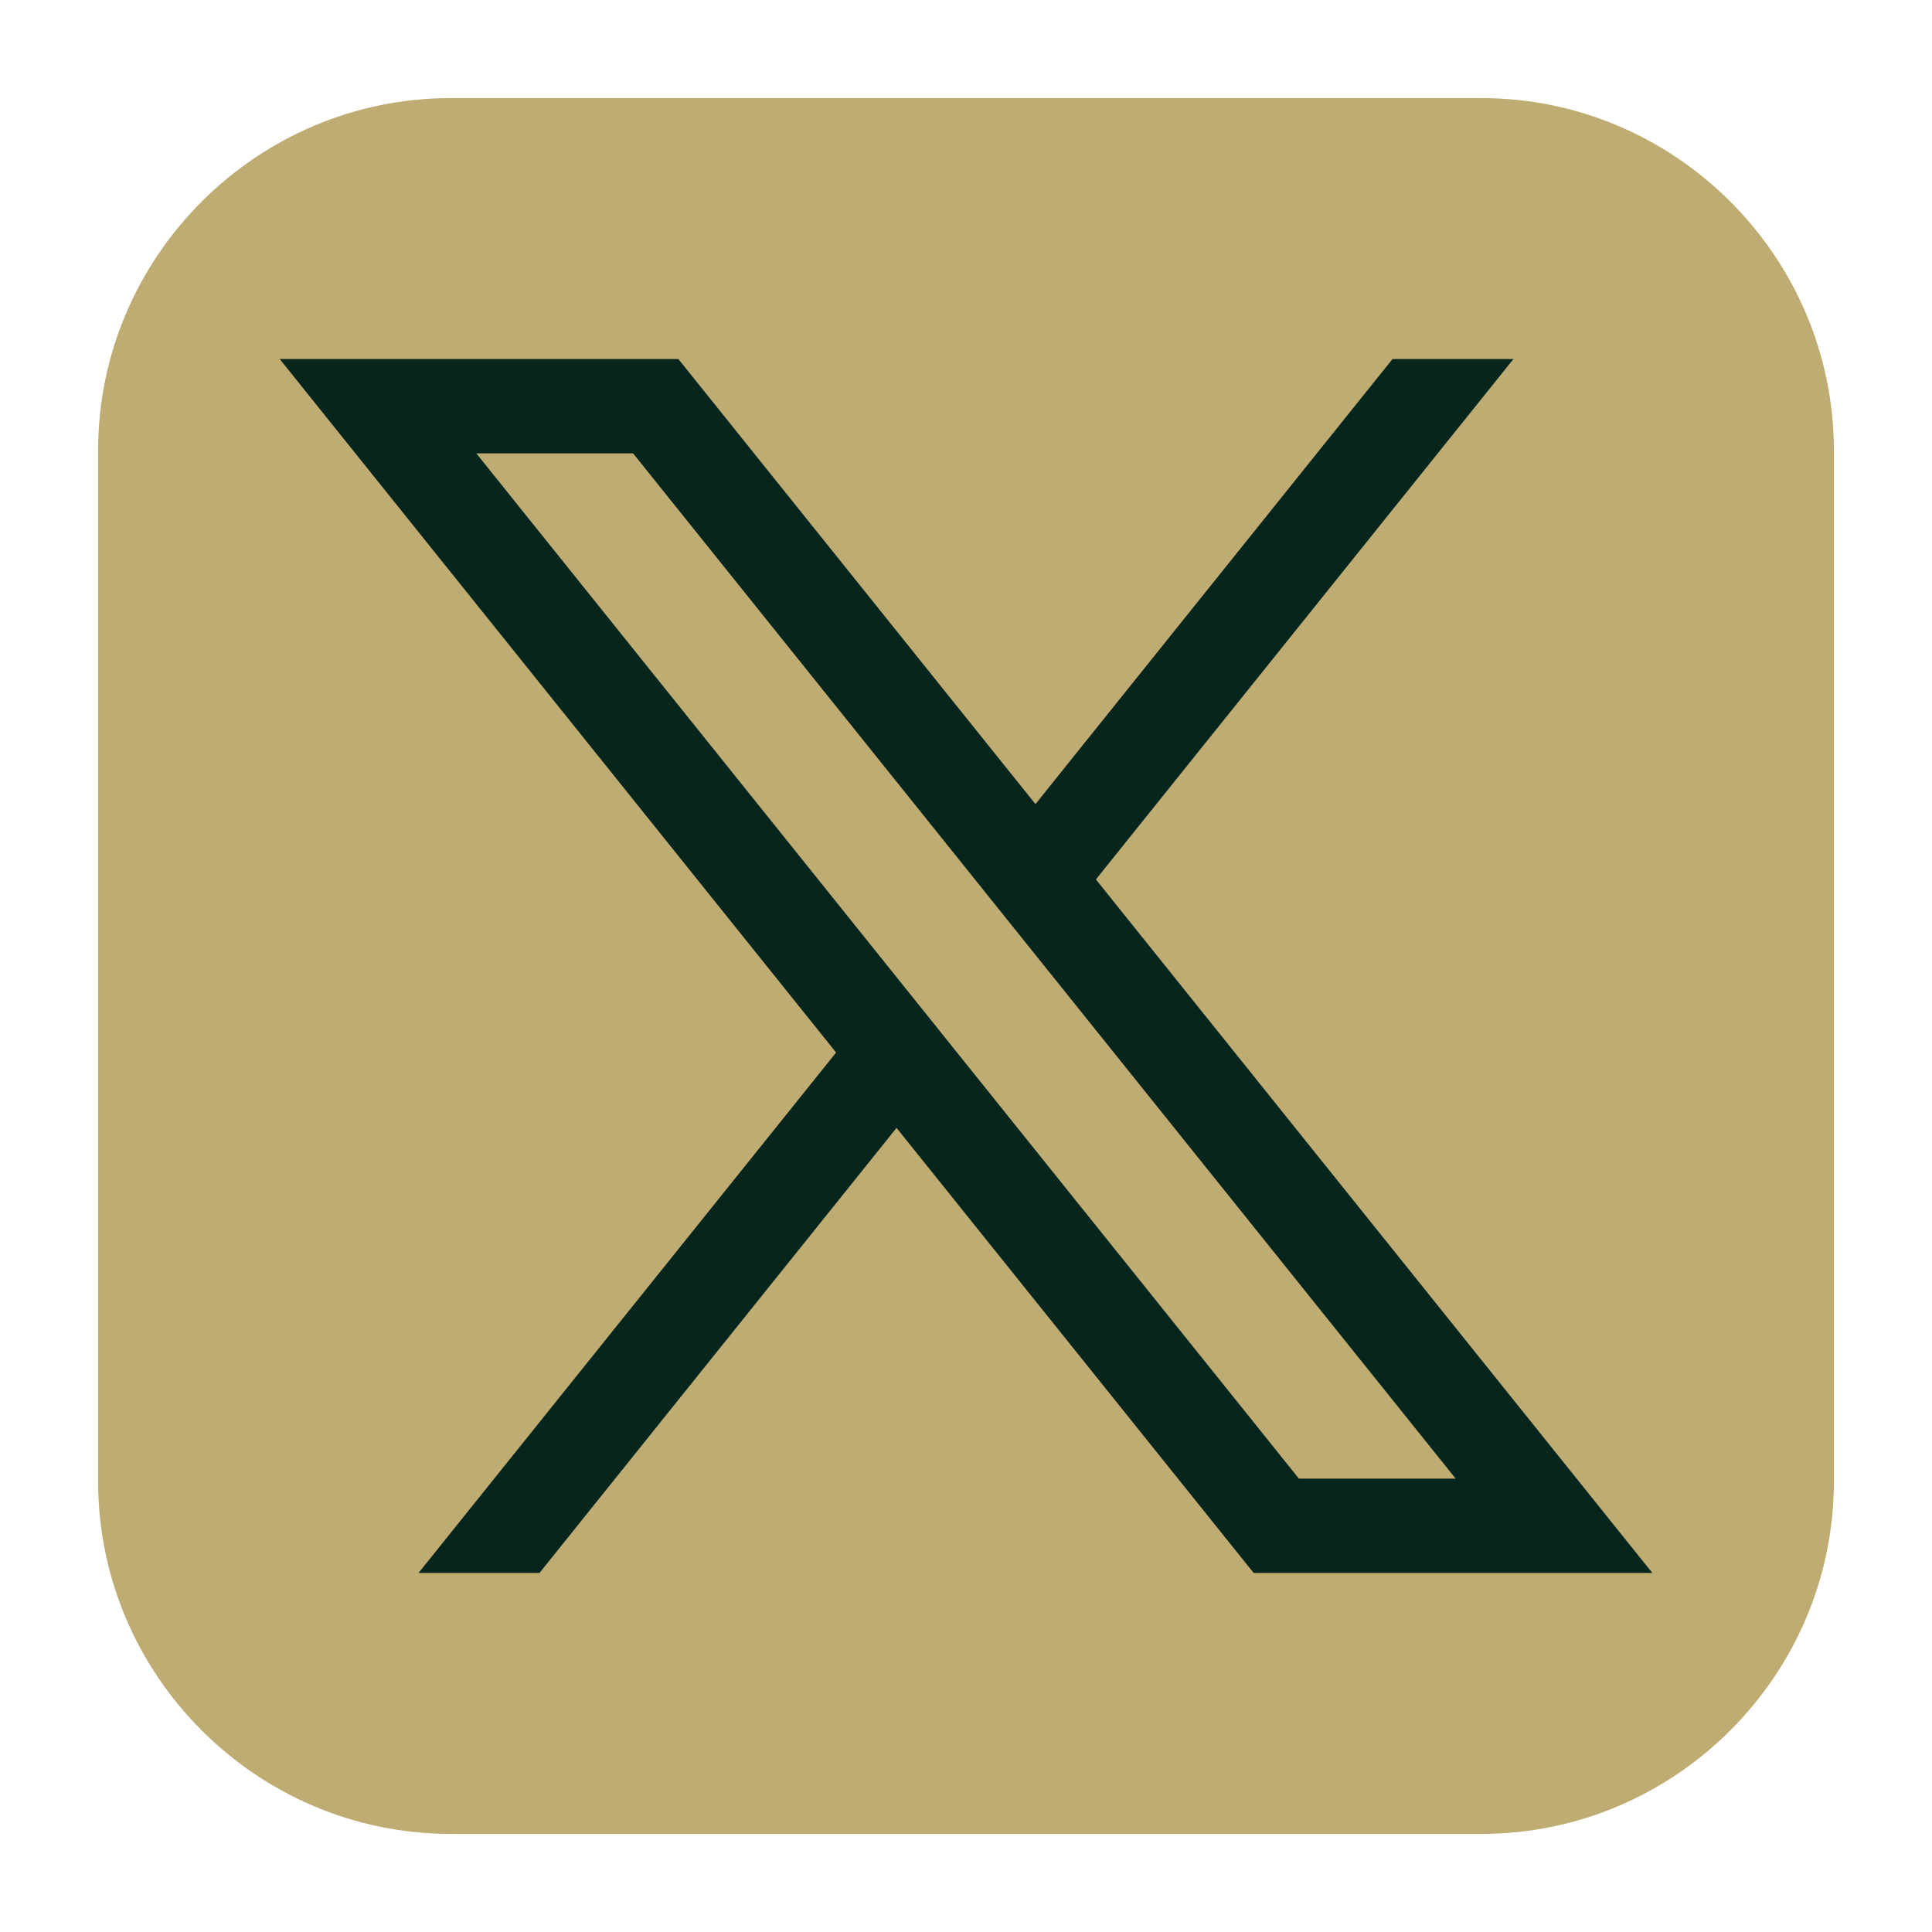
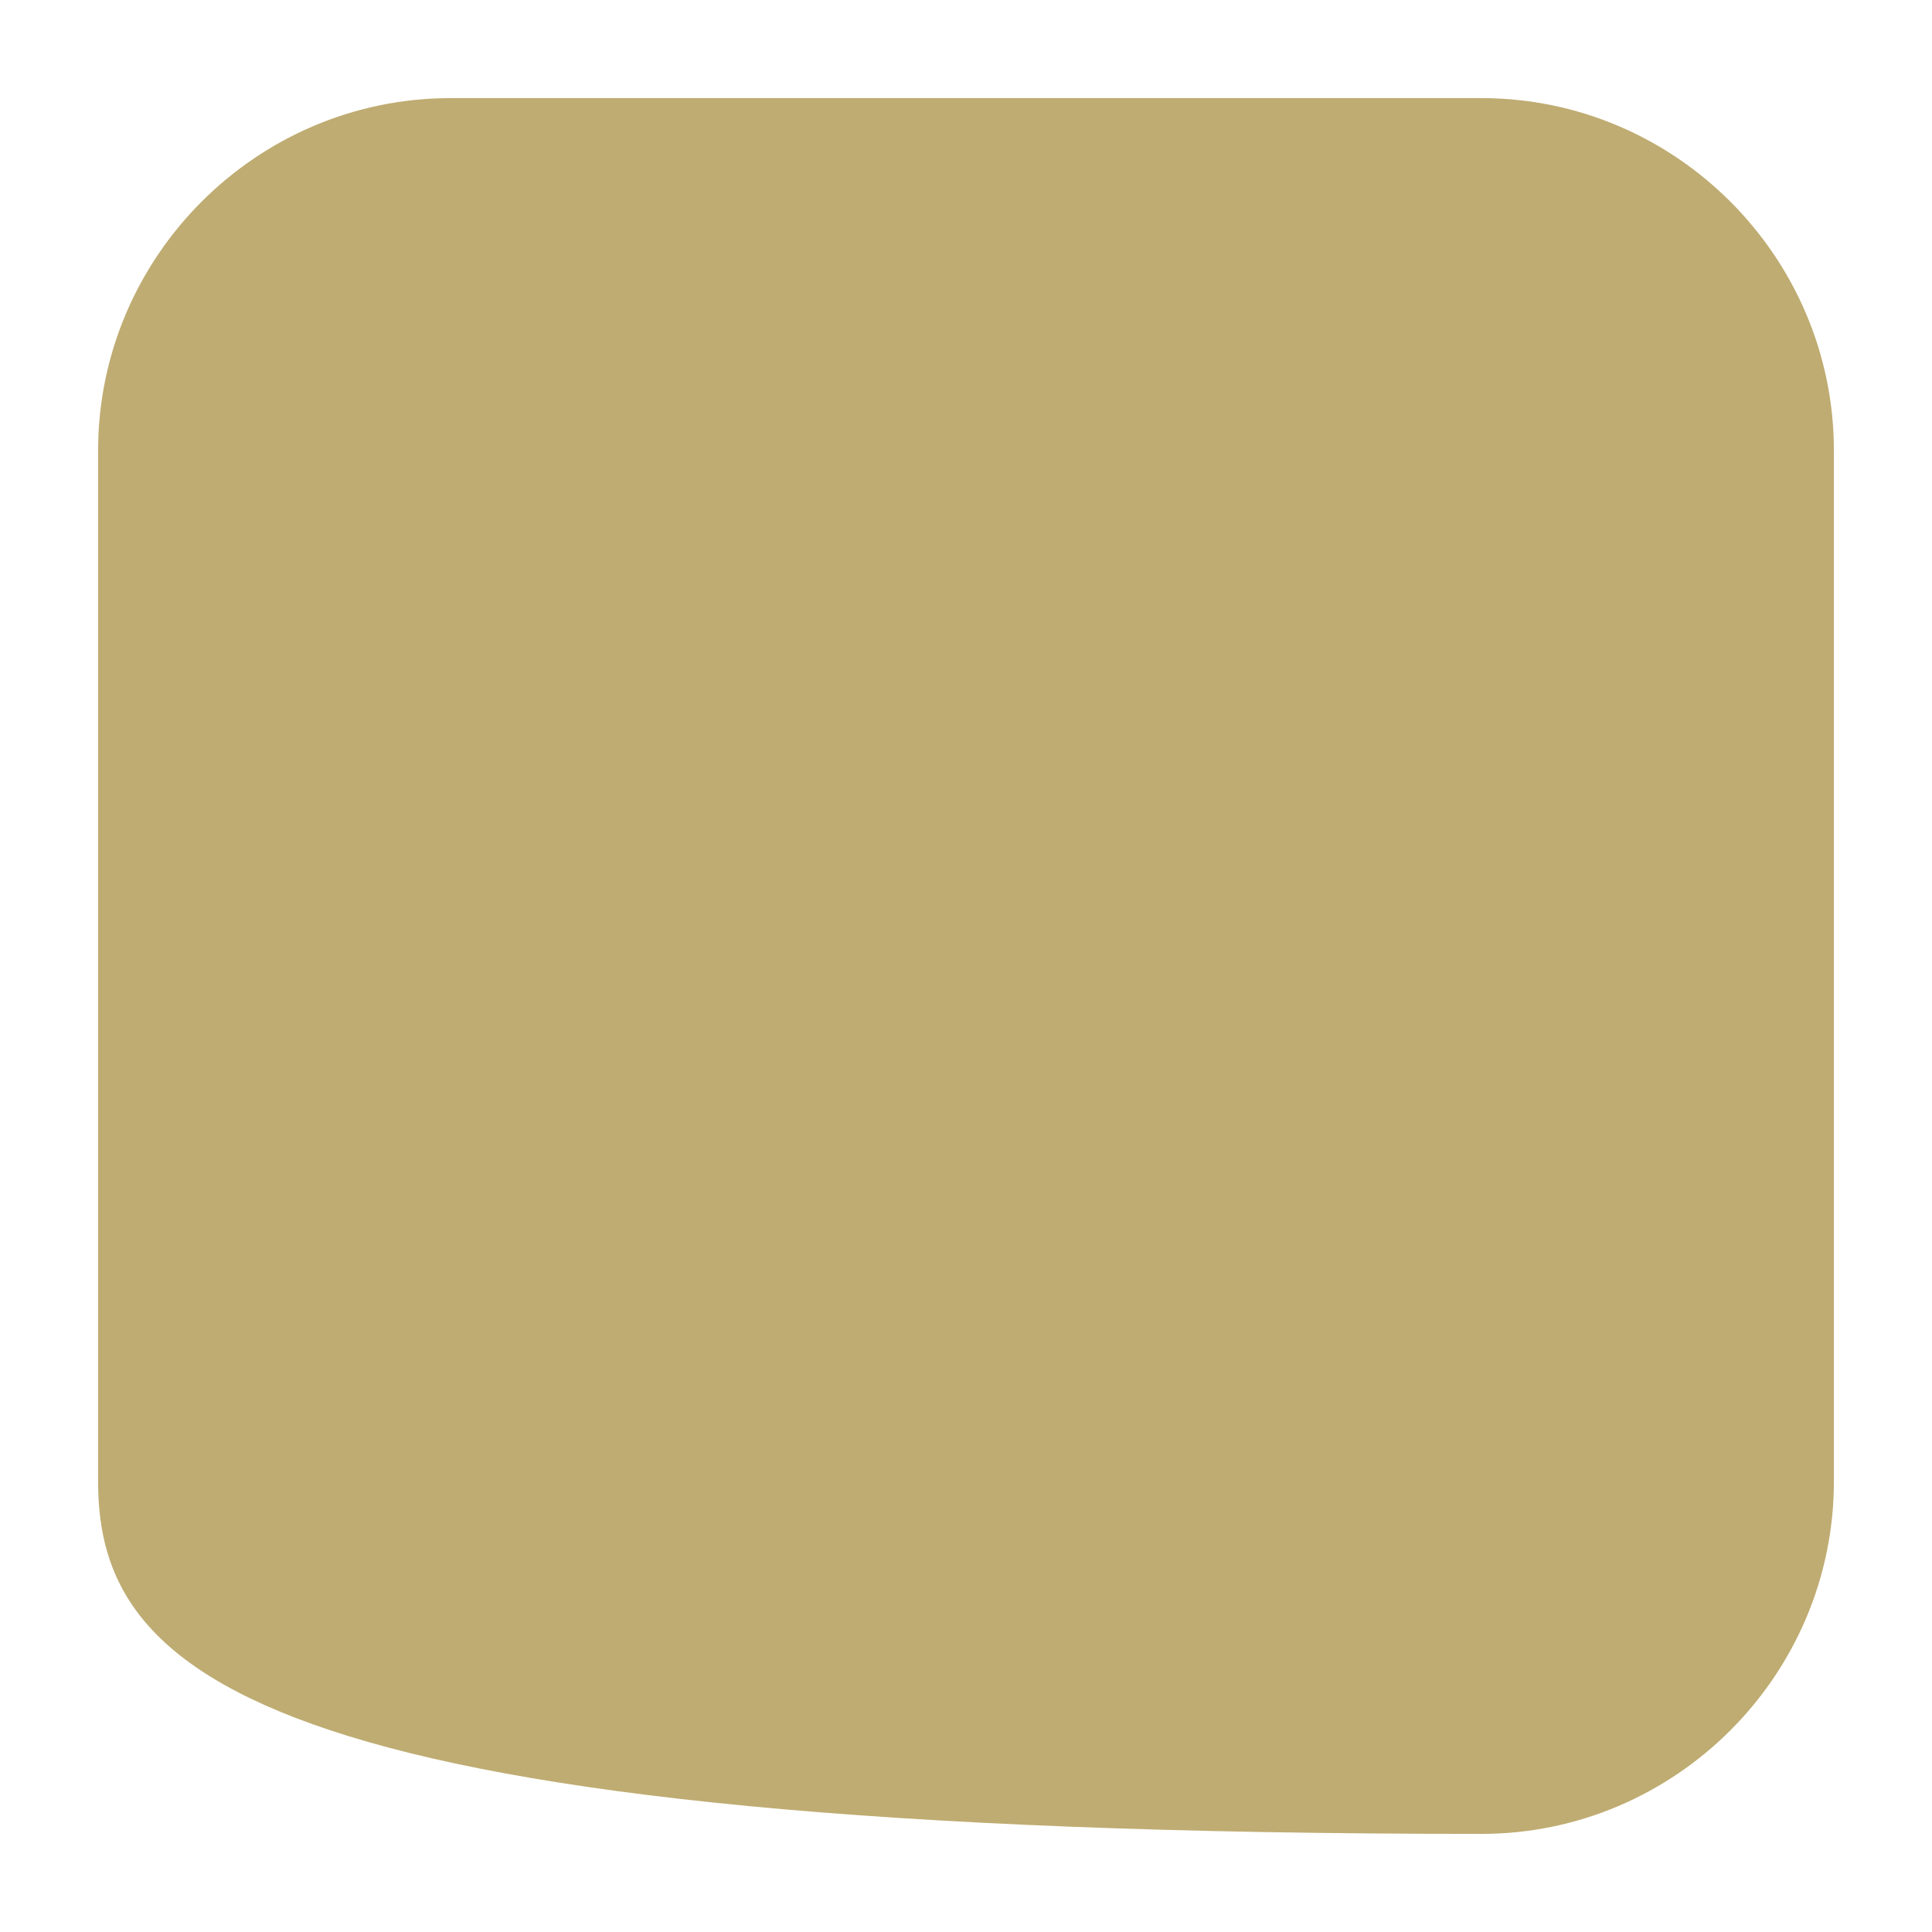
<svg xmlns="http://www.w3.org/2000/svg" width="86" height="86" viewBox="0 0 86 86" fill="none">
-   <path d="M81.633 65.944C81.633 74.573 74.573 81.633 65.944 81.633H20.056C11.427 81.633 4.367 74.573 4.367 65.944V20.056C4.367 11.427 11.427 4.367 20.056 4.367H65.944C74.573 4.367 81.633 11.427 81.633 20.056V65.944Z" fill="#BFAC72" />
-   <path d="M48.782 39.147L67.368 15.982H61.985L46.092 35.793L30.197 15.982H12.451L37.218 46.852L18.63 70.018H24.014L39.908 50.206L55.805 70.018H73.551L48.782 39.147ZM21.202 20.181H28.181L64.798 65.819H57.819L21.202 20.181Z" fill="#06251D" />
+   <path d="M81.633 65.944C81.633 74.573 74.573 81.633 65.944 81.633C11.427 81.633 4.367 74.573 4.367 65.944V20.056C4.367 11.427 11.427 4.367 20.056 4.367H65.944C74.573 4.367 81.633 11.427 81.633 20.056V65.944Z" fill="#BFAC72" />
</svg>